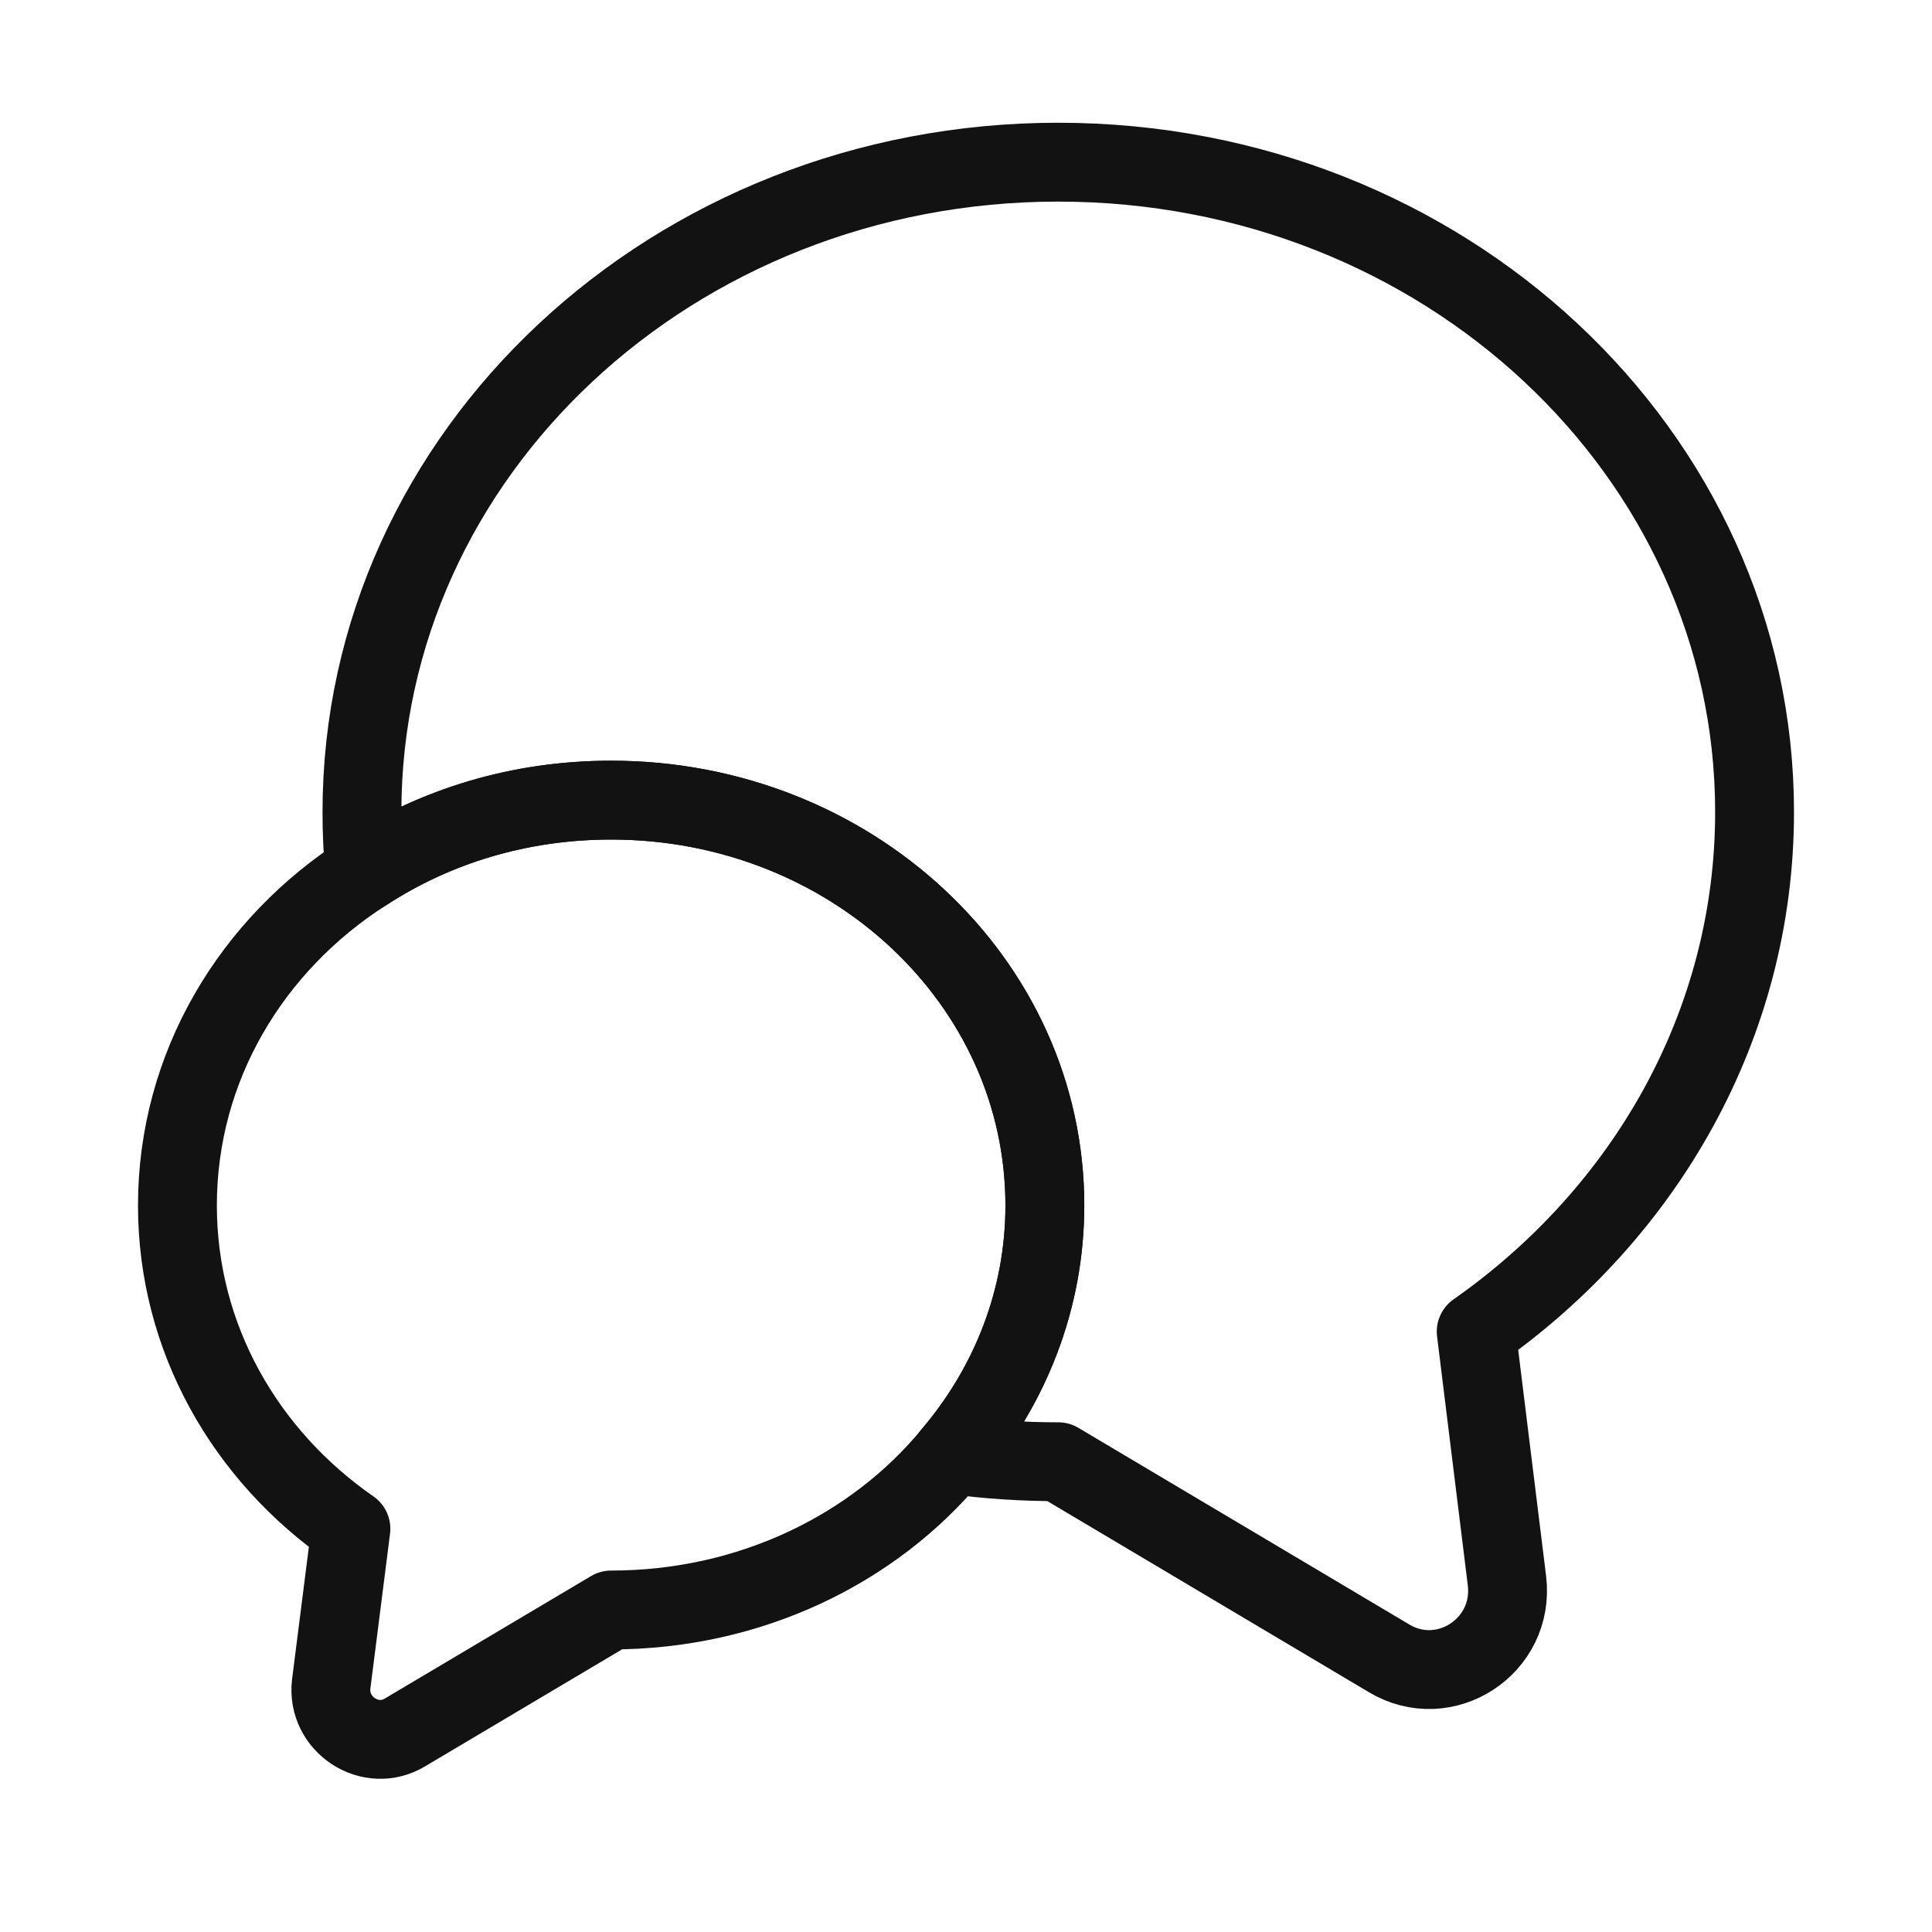
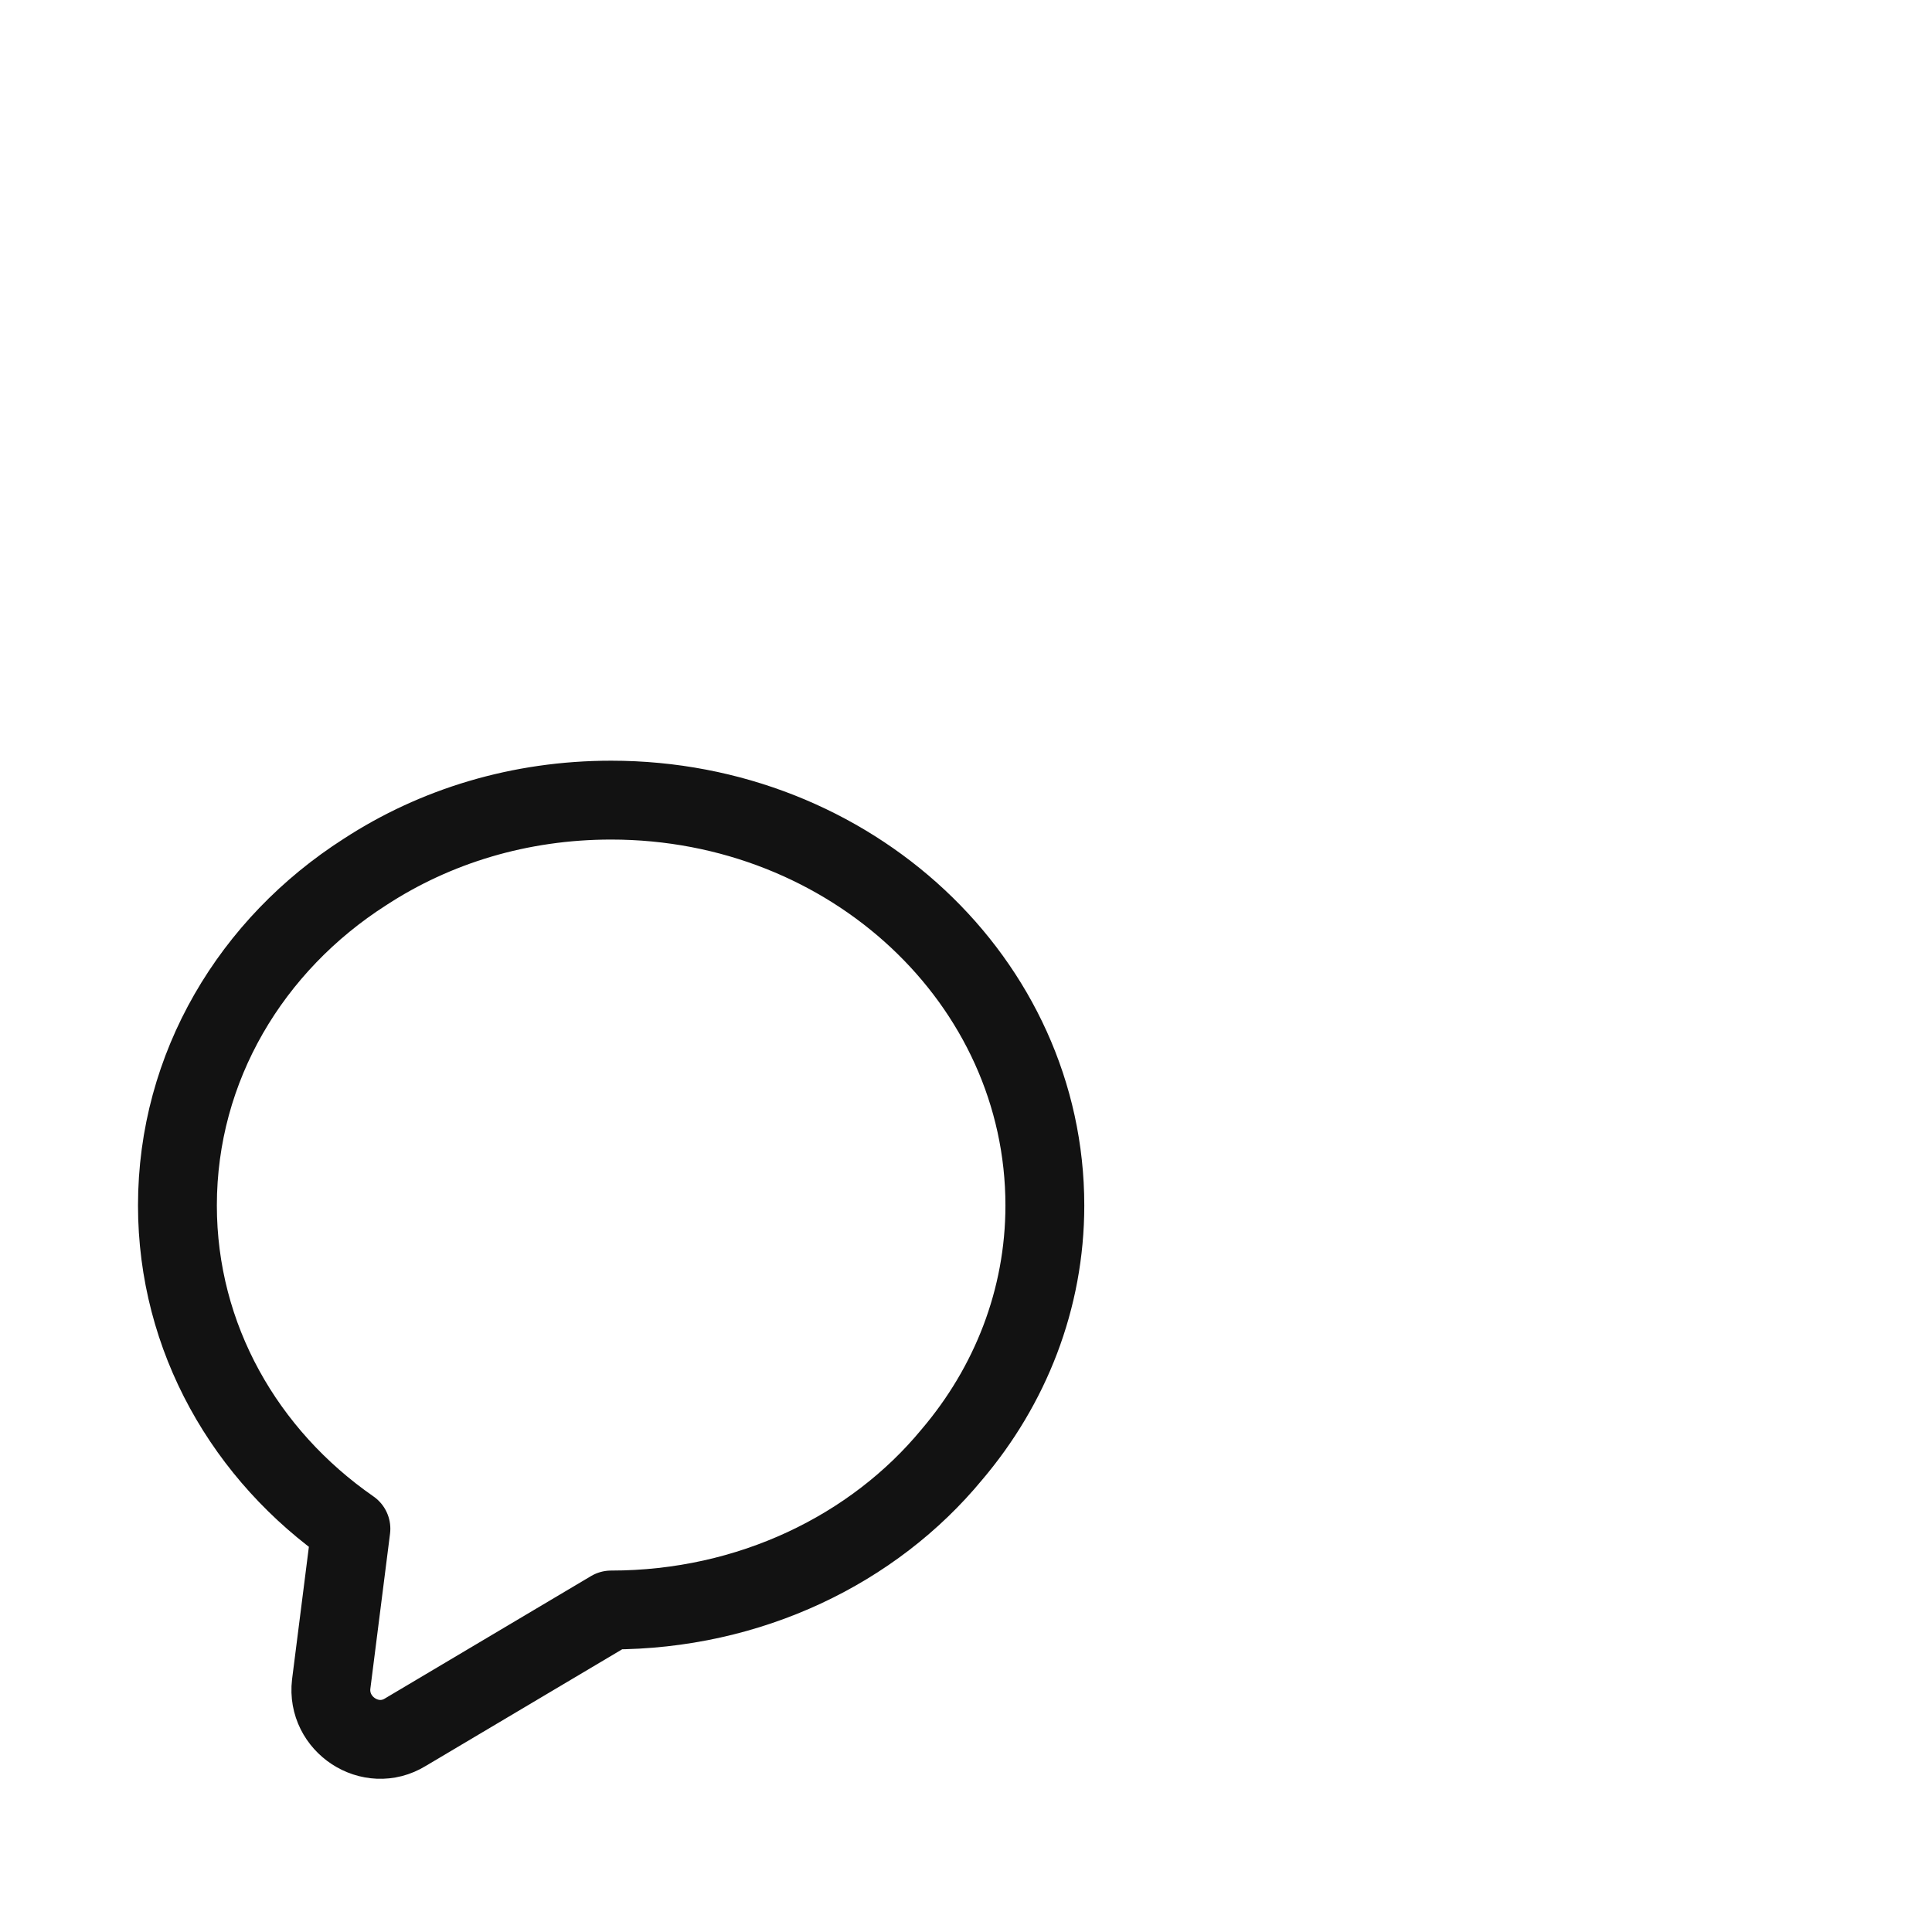
<svg xmlns="http://www.w3.org/2000/svg" width="49" height="49" viewBox="0 0 49 49" fill="none">
-   <path d="M37.44 33.773L38.22 40.093C38.42 41.753 36.64 42.913 35.22 42.053L26.84 37.073C25.92 37.073 25.02 37.013 24.14 36.893C25.62 35.153 26.5 32.953 26.5 30.573C26.5 24.893 21.58 20.293 15.5 20.293C13.18 20.293 11.04 20.953 9.26 22.113C9.2 21.613 9.18 21.113 9.18 20.593C9.18 11.493 17.08 4.113 26.84 4.113C36.6 4.113 44.5 11.493 44.5 20.593C44.5 25.993 41.72 30.773 37.44 33.773Z" stroke="#121212" stroke-width="2" stroke-linecap="round" stroke-linejoin="round" />
  <path d="M26.5 30.573C26.5 32.953 25.62 35.153 24.14 36.893C22.16 39.293 19.02 40.833 15.5 40.833L10.28 43.933C9.4 44.473 8.28 43.733 8.4 42.713L8.9 38.773C6.22 36.913 4.5 33.933 4.5 30.573C4.5 27.053 6.38 23.953 9.26 22.113C11.04 20.953 13.18 20.293 15.5 20.293C21.58 20.293 26.5 24.893 26.5 30.573Z" stroke="#121212" stroke-width="2" stroke-linecap="round" stroke-linejoin="round" />
</svg>